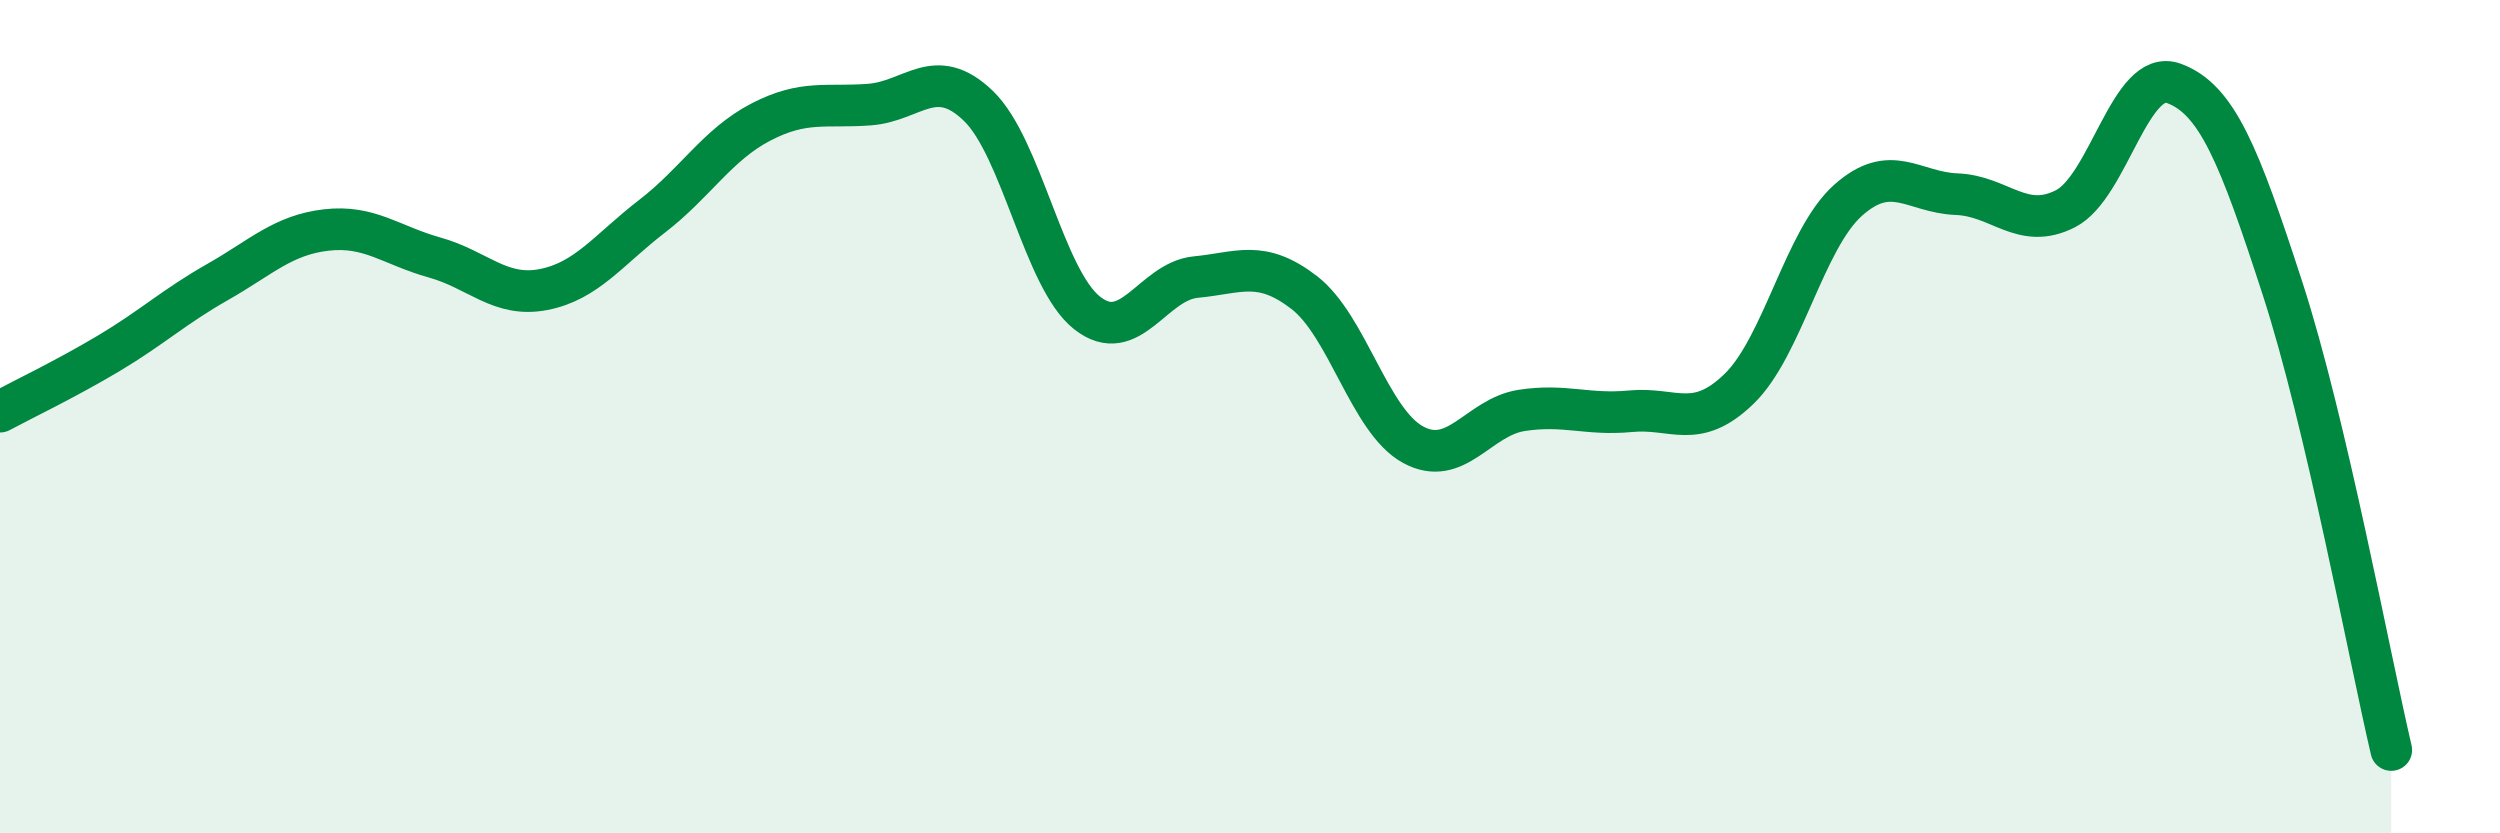
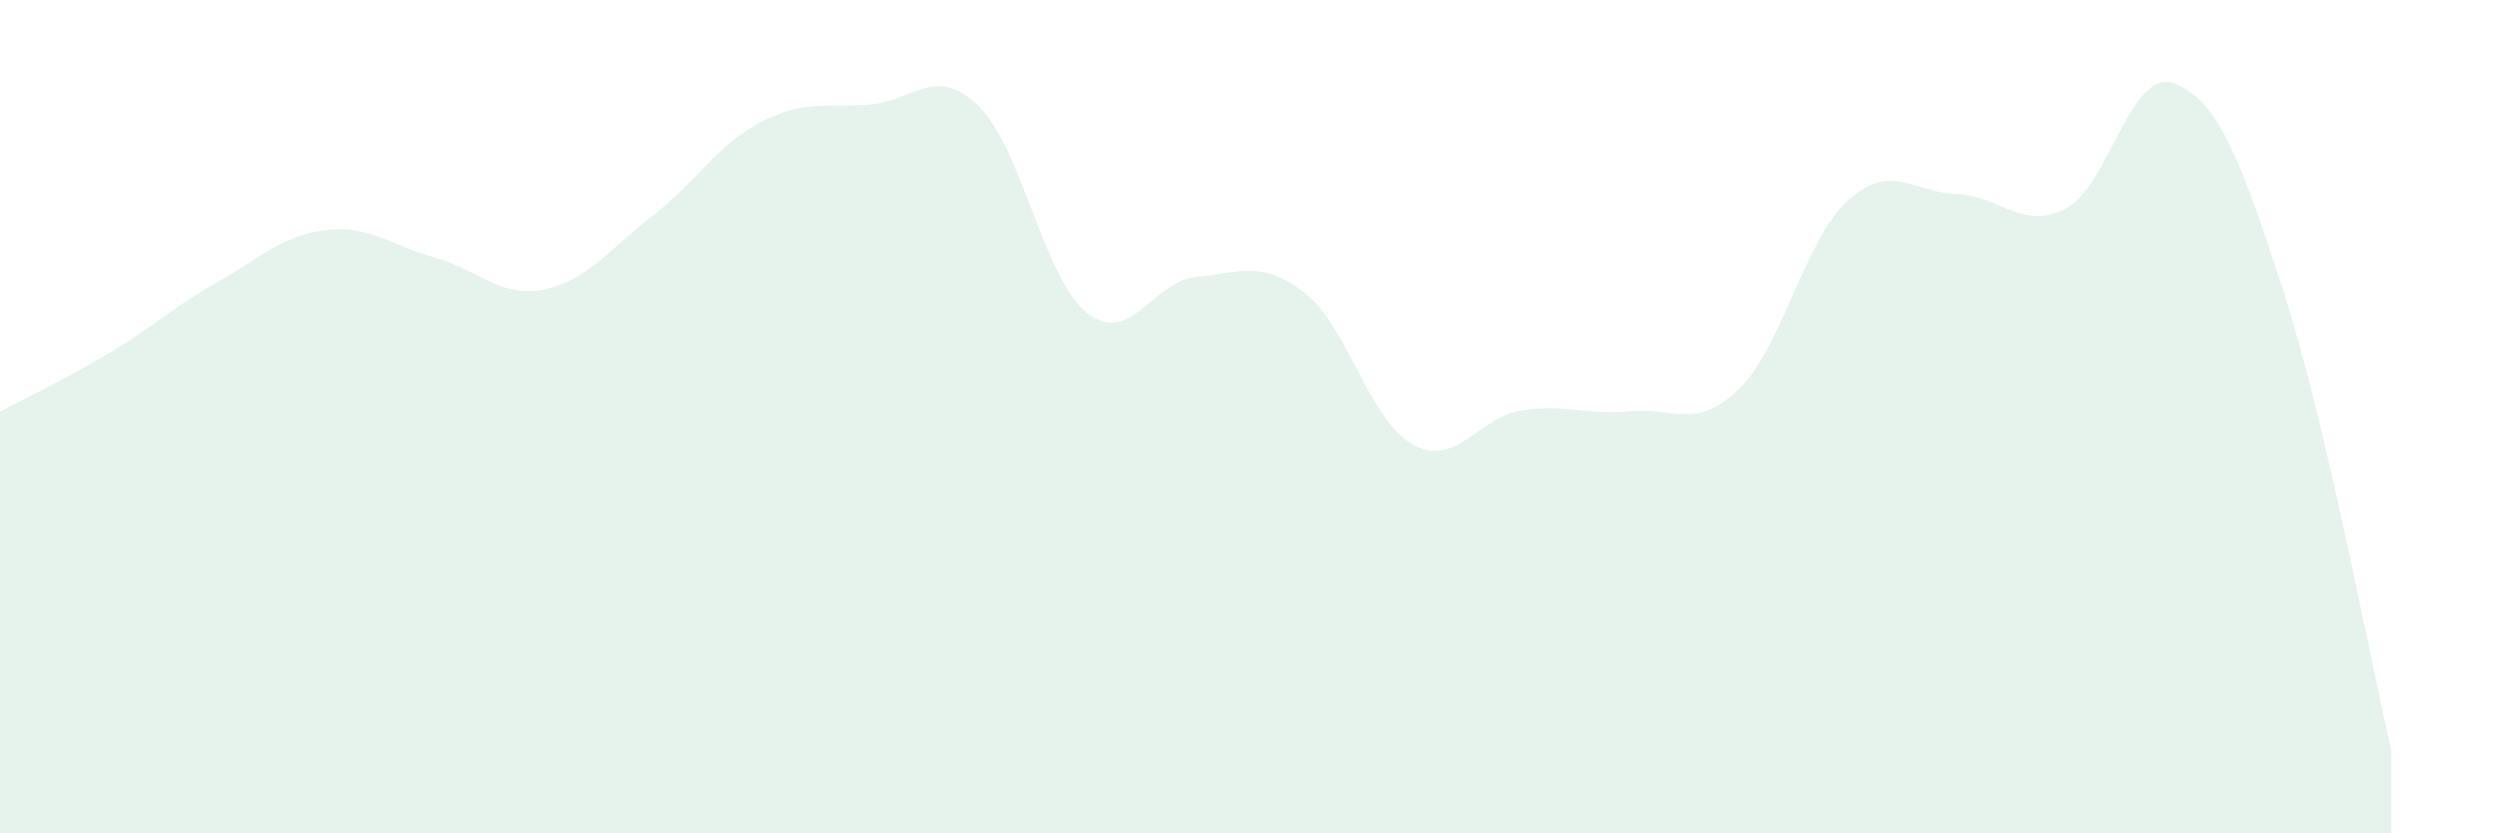
<svg xmlns="http://www.w3.org/2000/svg" width="60" height="20" viewBox="0 0 60 20">
  <path d="M 0,9.88 C 0.52,9.6 1.57,9.1 2.61,8.48 C 3.65,7.86 4.18,7.36 5.22,6.77 C 6.26,6.18 6.79,5.64 7.83,5.52 C 8.87,5.4 9.39,5.89 10.43,6.18 C 11.47,6.47 12,7.15 13.04,6.95 C 14.08,6.75 14.61,5.99 15.65,5.19 C 16.69,4.39 17.22,3.47 18.26,2.93 C 19.3,2.39 19.83,2.59 20.87,2.51 C 21.91,2.43 22.44,1.54 23.48,2.54 C 24.52,3.54 25.05,6.69 26.09,7.51 C 27.13,8.33 27.66,6.75 28.7,6.65 C 29.74,6.55 30.26,6.22 31.3,7.02 C 32.34,7.82 32.87,10.1 33.91,10.67 C 34.95,11.24 35.48,10.01 36.52,9.85 C 37.56,9.69 38.09,9.97 39.13,9.87 C 40.17,9.77 40.7,10.34 41.74,9.33 C 42.78,8.32 43.31,5.74 44.35,4.81 C 45.39,3.88 45.92,4.62 46.96,4.66 C 48,4.7 48.53,5.54 49.57,5.01 C 50.61,4.48 51.13,1.62 52.17,2 C 53.21,2.38 53.74,3.72 54.78,6.92 C 55.82,10.12 56.87,15.78 57.39,18L57.39 20L0 20Z" fill="#008740" opacity="0.1" stroke-linecap="round" stroke-linejoin="round" />
-   <path d="M 0,9.88 C 0.52,9.6 1.57,9.1 2.61,8.48 C 3.65,7.86 4.18,7.36 5.22,6.77 C 6.26,6.18 6.79,5.64 7.83,5.52 C 8.87,5.4 9.39,5.89 10.43,6.18 C 11.47,6.47 12,7.15 13.04,6.95 C 14.08,6.75 14.61,5.99 15.65,5.19 C 16.69,4.39 17.22,3.47 18.26,2.93 C 19.3,2.39 19.83,2.59 20.87,2.51 C 21.91,2.43 22.44,1.54 23.48,2.54 C 24.52,3.54 25.05,6.69 26.09,7.51 C 27.13,8.33 27.66,6.75 28.7,6.65 C 29.74,6.55 30.26,6.22 31.3,7.02 C 32.34,7.82 32.87,10.1 33.91,10.67 C 34.95,11.24 35.48,10.01 36.52,9.85 C 37.56,9.69 38.09,9.97 39.13,9.87 C 40.17,9.77 40.7,10.34 41.74,9.33 C 42.78,8.32 43.31,5.74 44.35,4.81 C 45.39,3.88 45.92,4.62 46.96,4.66 C 48,4.7 48.53,5.54 49.57,5.01 C 50.61,4.48 51.13,1.62 52.17,2 C 53.21,2.38 53.74,3.72 54.78,6.92 C 55.82,10.12 56.87,15.78 57.39,18" stroke="#008740" stroke-width="1" fill="none" stroke-linecap="round" stroke-linejoin="round" />
</svg>